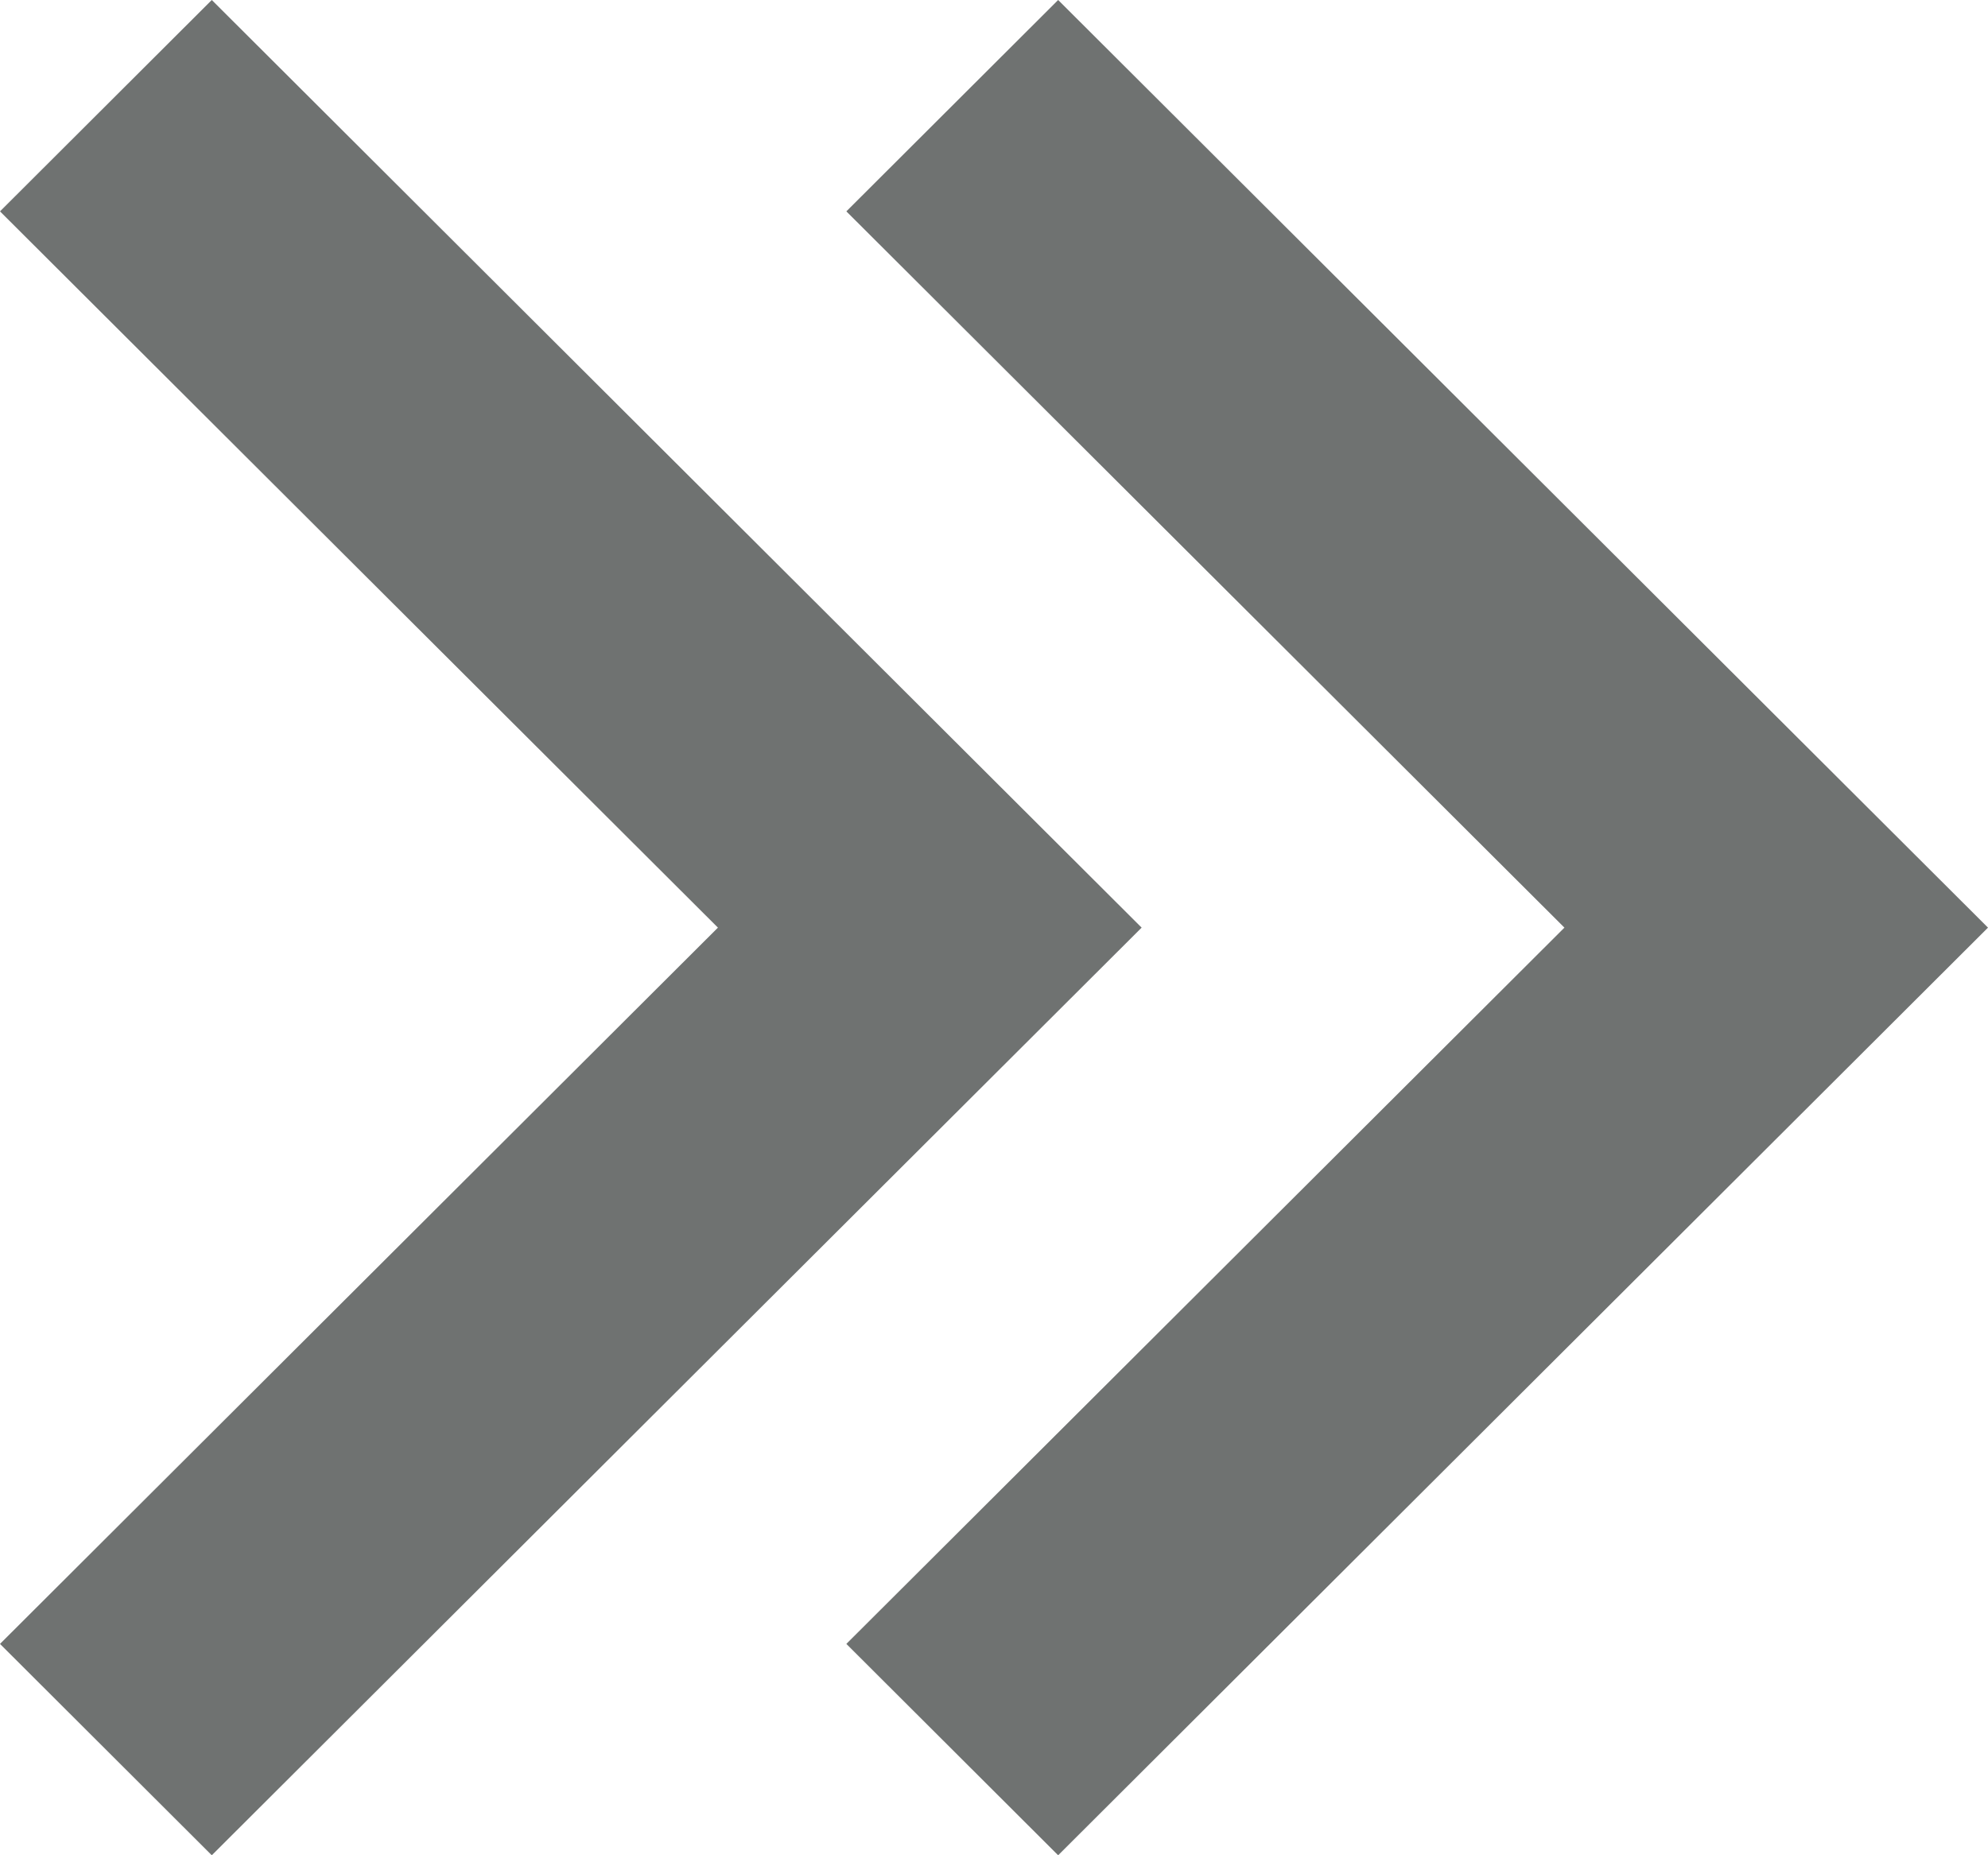
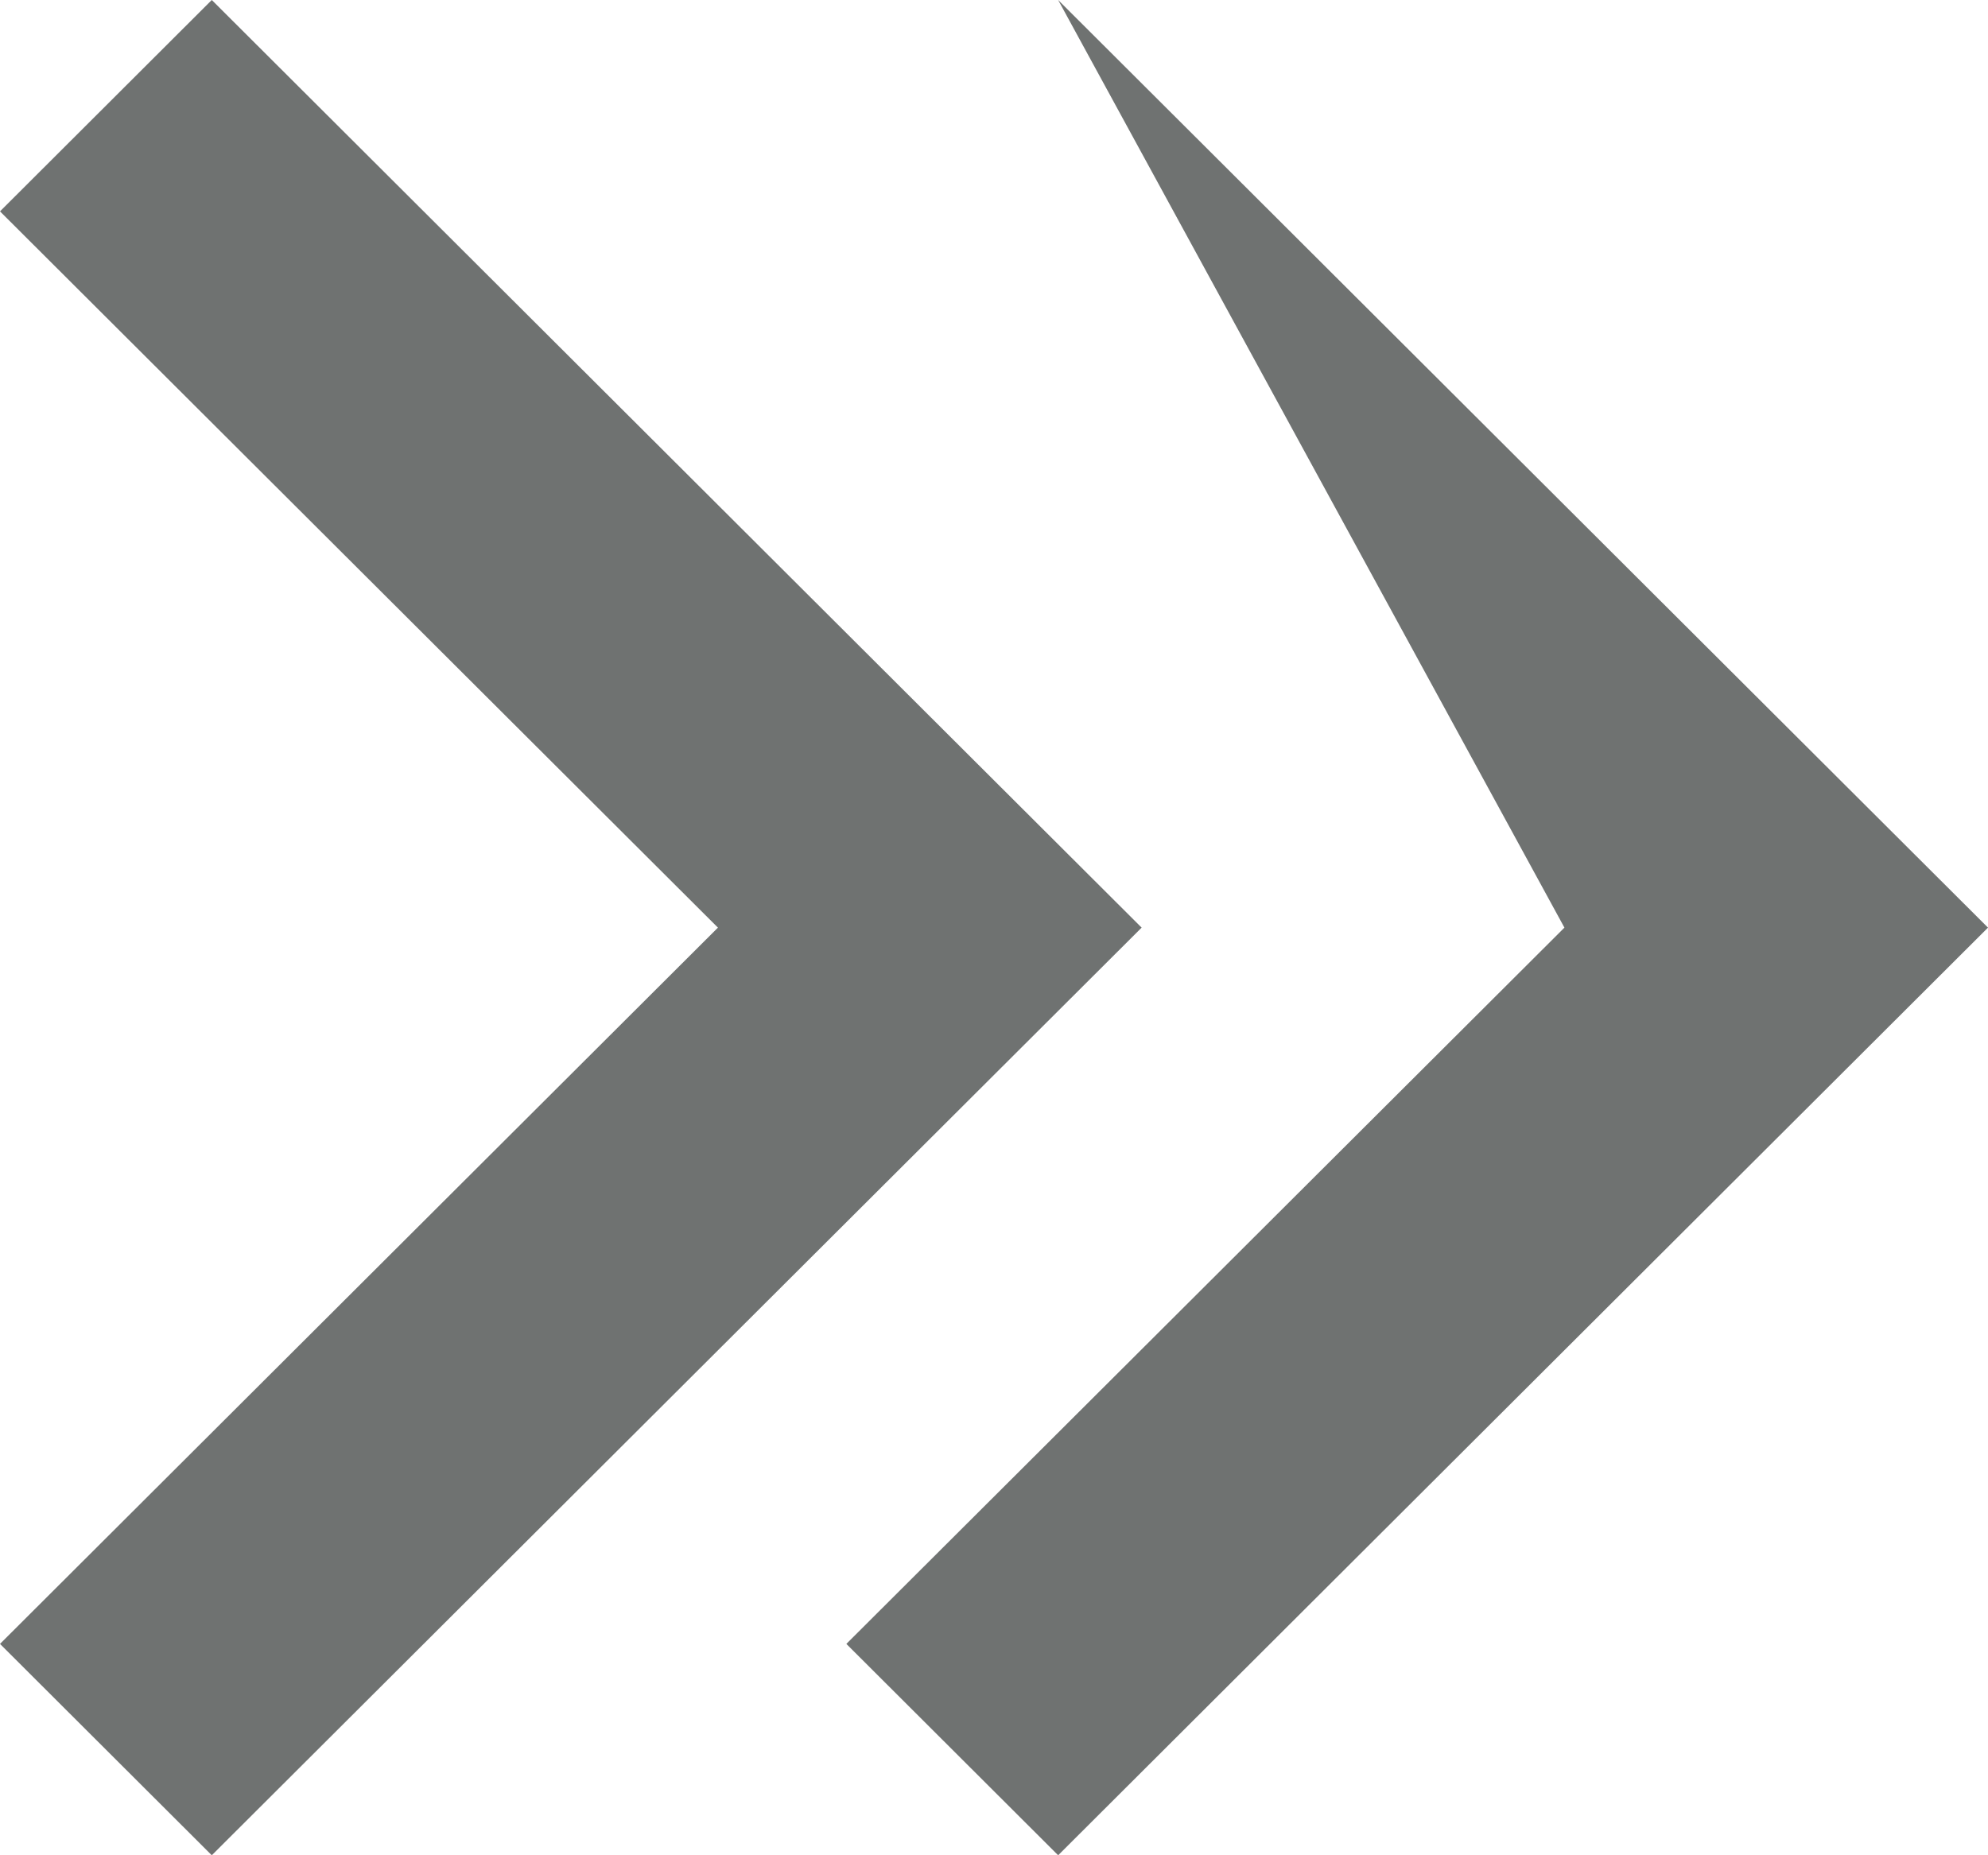
<svg xmlns="http://www.w3.org/2000/svg" width="15" height="14" viewBox="0 0 15 14" fill="none">
-   <path d="M15 7L7.984 0L6.386 1.595L11.804 7L6.386 12.405L7.984 14L15 7ZM8.614 7L1.598 0L0 1.595L5.417 7L0 12.405L1.598 14L8.614 7Z" fill="#6F7271" />
+   <path d="M15 7L7.984 0L11.804 7L6.386 12.405L7.984 14L15 7ZM8.614 7L1.598 0L0 1.595L5.417 7L0 12.405L1.598 14L8.614 7Z" fill="#6F7271" />
</svg>